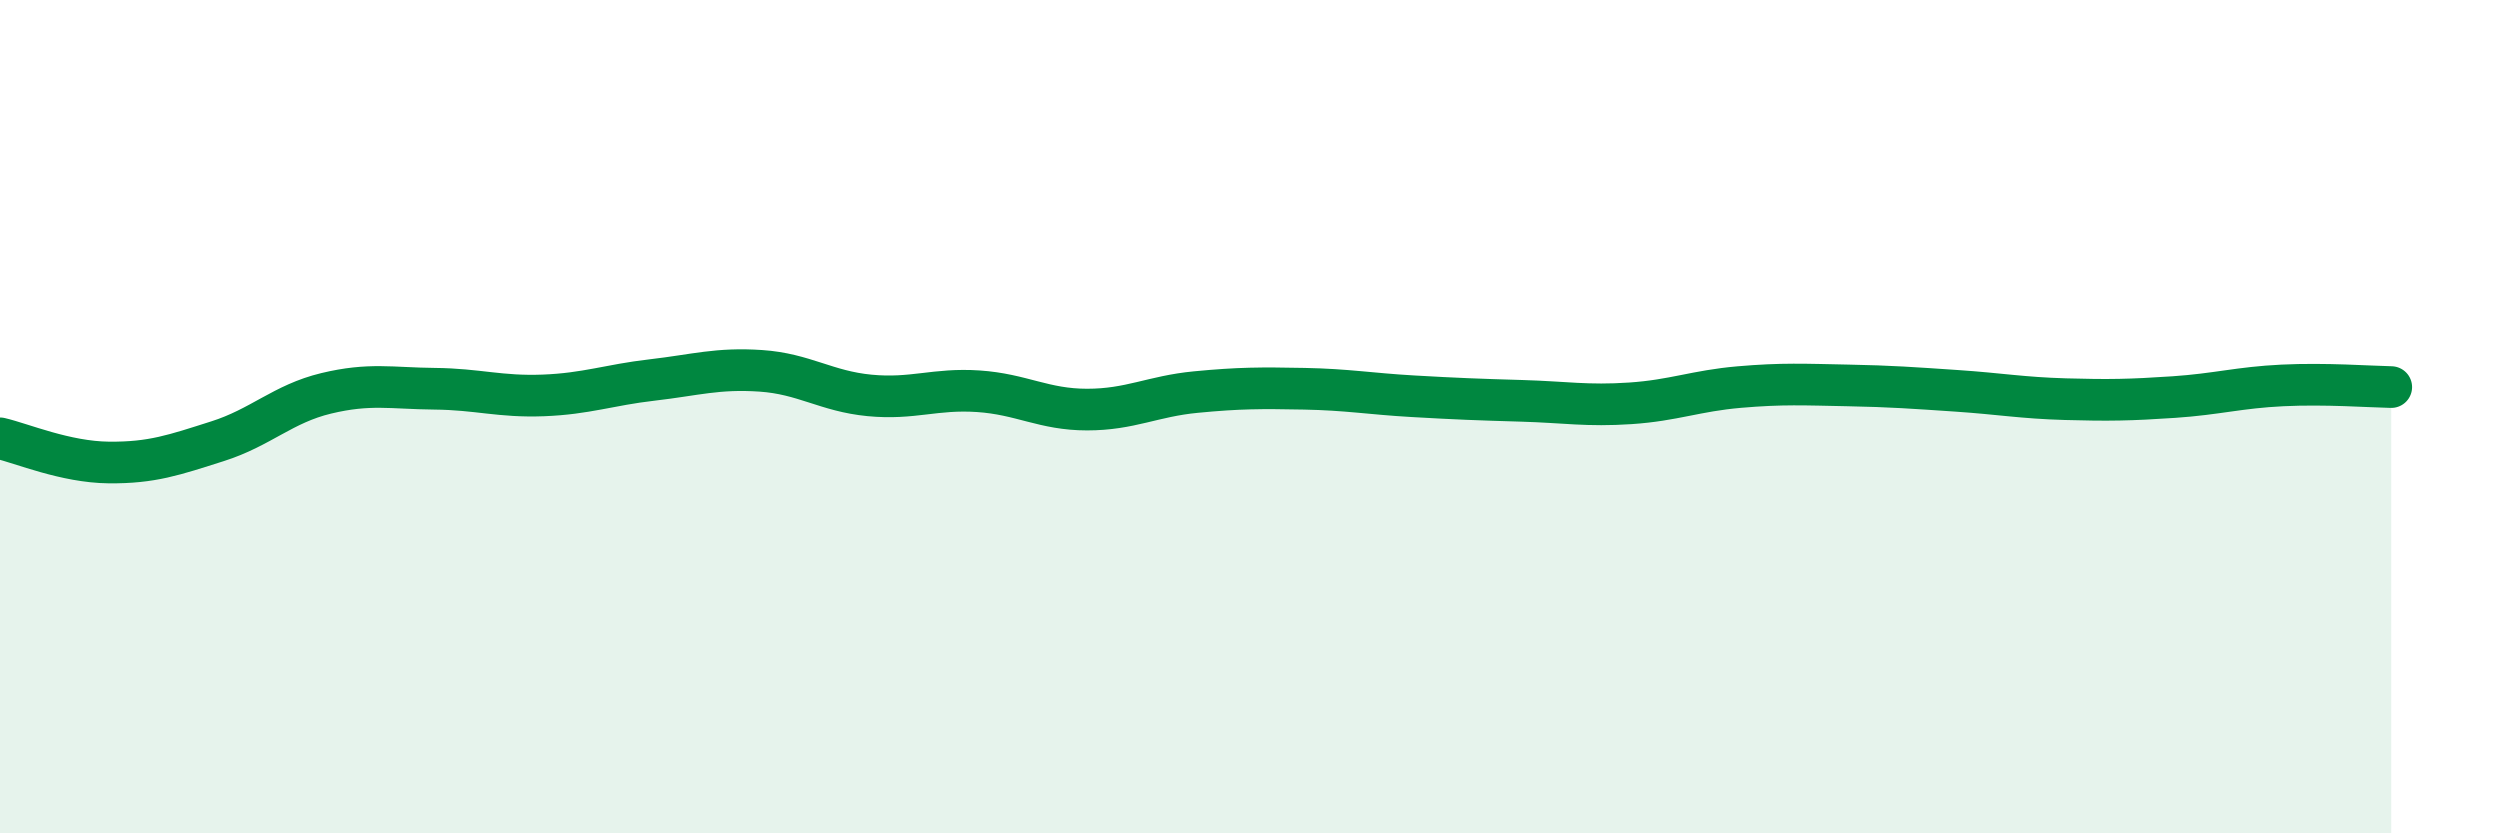
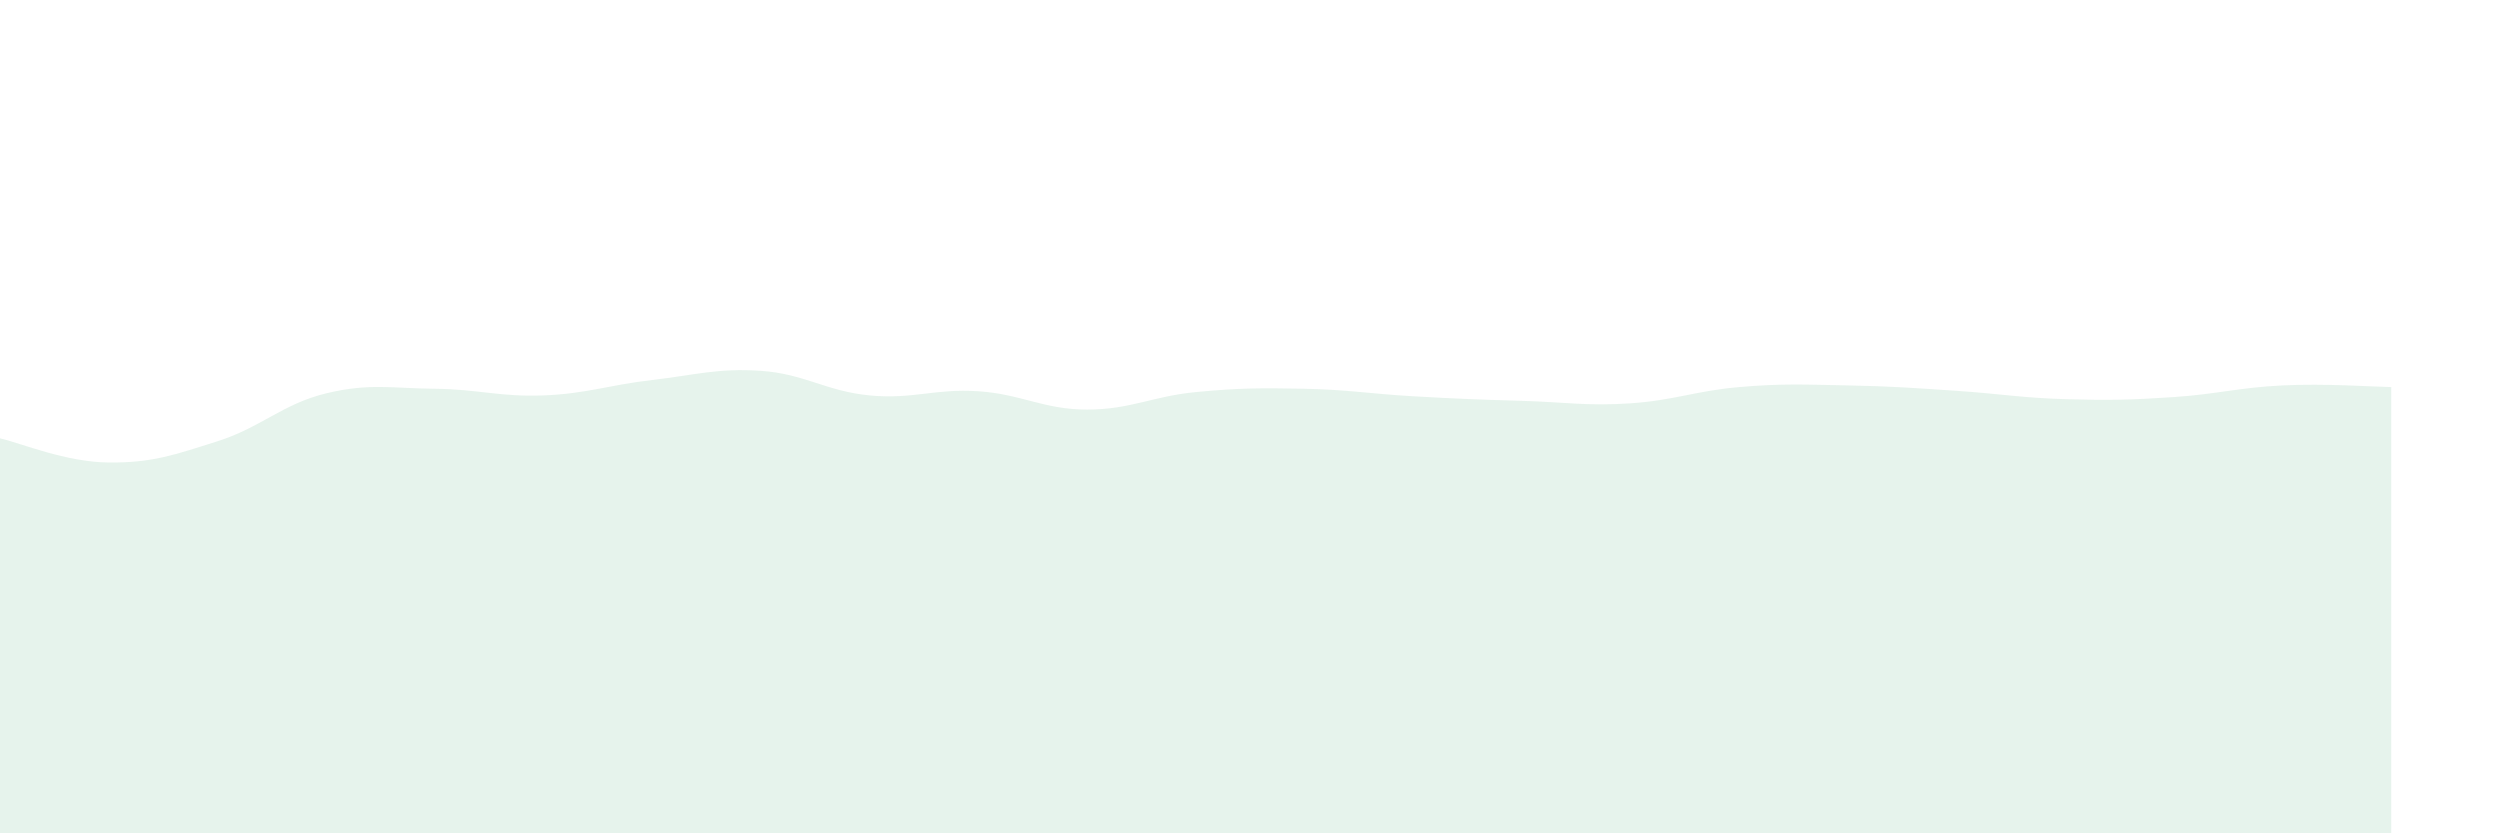
<svg xmlns="http://www.w3.org/2000/svg" width="60" height="20" viewBox="0 0 60 20">
  <path d="M 0,10.52 C 0.52,10.64 1.57,11.09 2.61,11.1 C 3.65,11.11 4.18,10.92 5.22,10.59 C 6.26,10.26 6.79,9.69 7.83,9.44 C 8.87,9.19 9.39,9.32 10.43,9.33 C 11.47,9.34 12,9.53 13.04,9.49 C 14.08,9.45 14.61,9.24 15.65,9.12 C 16.69,9 17.22,8.83 18.26,8.9 C 19.3,8.97 19.83,9.39 20.87,9.49 C 21.91,9.59 22.44,9.32 23.48,9.39 C 24.52,9.46 25.05,9.83 26.09,9.83 C 27.13,9.83 27.66,9.51 28.7,9.41 C 29.74,9.31 30.26,9.31 31.3,9.33 C 32.34,9.35 32.87,9.45 33.91,9.51 C 34.95,9.57 35.48,9.59 36.52,9.62 C 37.56,9.65 38.09,9.75 39.13,9.68 C 40.17,9.61 40.7,9.38 41.74,9.29 C 42.78,9.2 43.31,9.23 44.35,9.25 C 45.39,9.27 45.92,9.31 46.96,9.38 C 48,9.45 48.53,9.55 49.57,9.58 C 50.61,9.61 51.13,9.6 52.17,9.53 C 53.21,9.46 53.74,9.3 54.78,9.25 C 55.82,9.2 56.87,9.28 57.39,9.29L57.39 20L0 20Z" fill="#008740" opacity="0.1" stroke-linecap="round" stroke-linejoin="round" />
-   <path d="M 0,10.52 C 0.52,10.64 1.57,11.09 2.61,11.1 C 3.65,11.11 4.18,10.92 5.22,10.59 C 6.26,10.26 6.79,9.69 7.83,9.44 C 8.87,9.19 9.39,9.32 10.43,9.33 C 11.47,9.34 12,9.53 13.04,9.49 C 14.08,9.45 14.61,9.24 15.65,9.12 C 16.69,9 17.22,8.83 18.26,8.9 C 19.3,8.97 19.83,9.39 20.87,9.49 C 21.91,9.59 22.44,9.32 23.48,9.39 C 24.52,9.46 25.05,9.83 26.09,9.83 C 27.13,9.83 27.66,9.51 28.7,9.41 C 29.74,9.31 30.26,9.31 31.3,9.33 C 32.34,9.35 32.87,9.45 33.91,9.51 C 34.95,9.57 35.48,9.59 36.52,9.62 C 37.56,9.65 38.09,9.75 39.13,9.68 C 40.17,9.61 40.7,9.38 41.74,9.29 C 42.78,9.2 43.31,9.23 44.35,9.25 C 45.39,9.27 45.92,9.31 46.96,9.38 C 48,9.45 48.53,9.55 49.57,9.58 C 50.61,9.61 51.13,9.6 52.17,9.53 C 53.21,9.46 53.74,9.3 54.78,9.25 C 55.82,9.2 56.87,9.28 57.39,9.29" stroke="#008740" stroke-width="1" fill="none" stroke-linecap="round" stroke-linejoin="round" />
</svg>